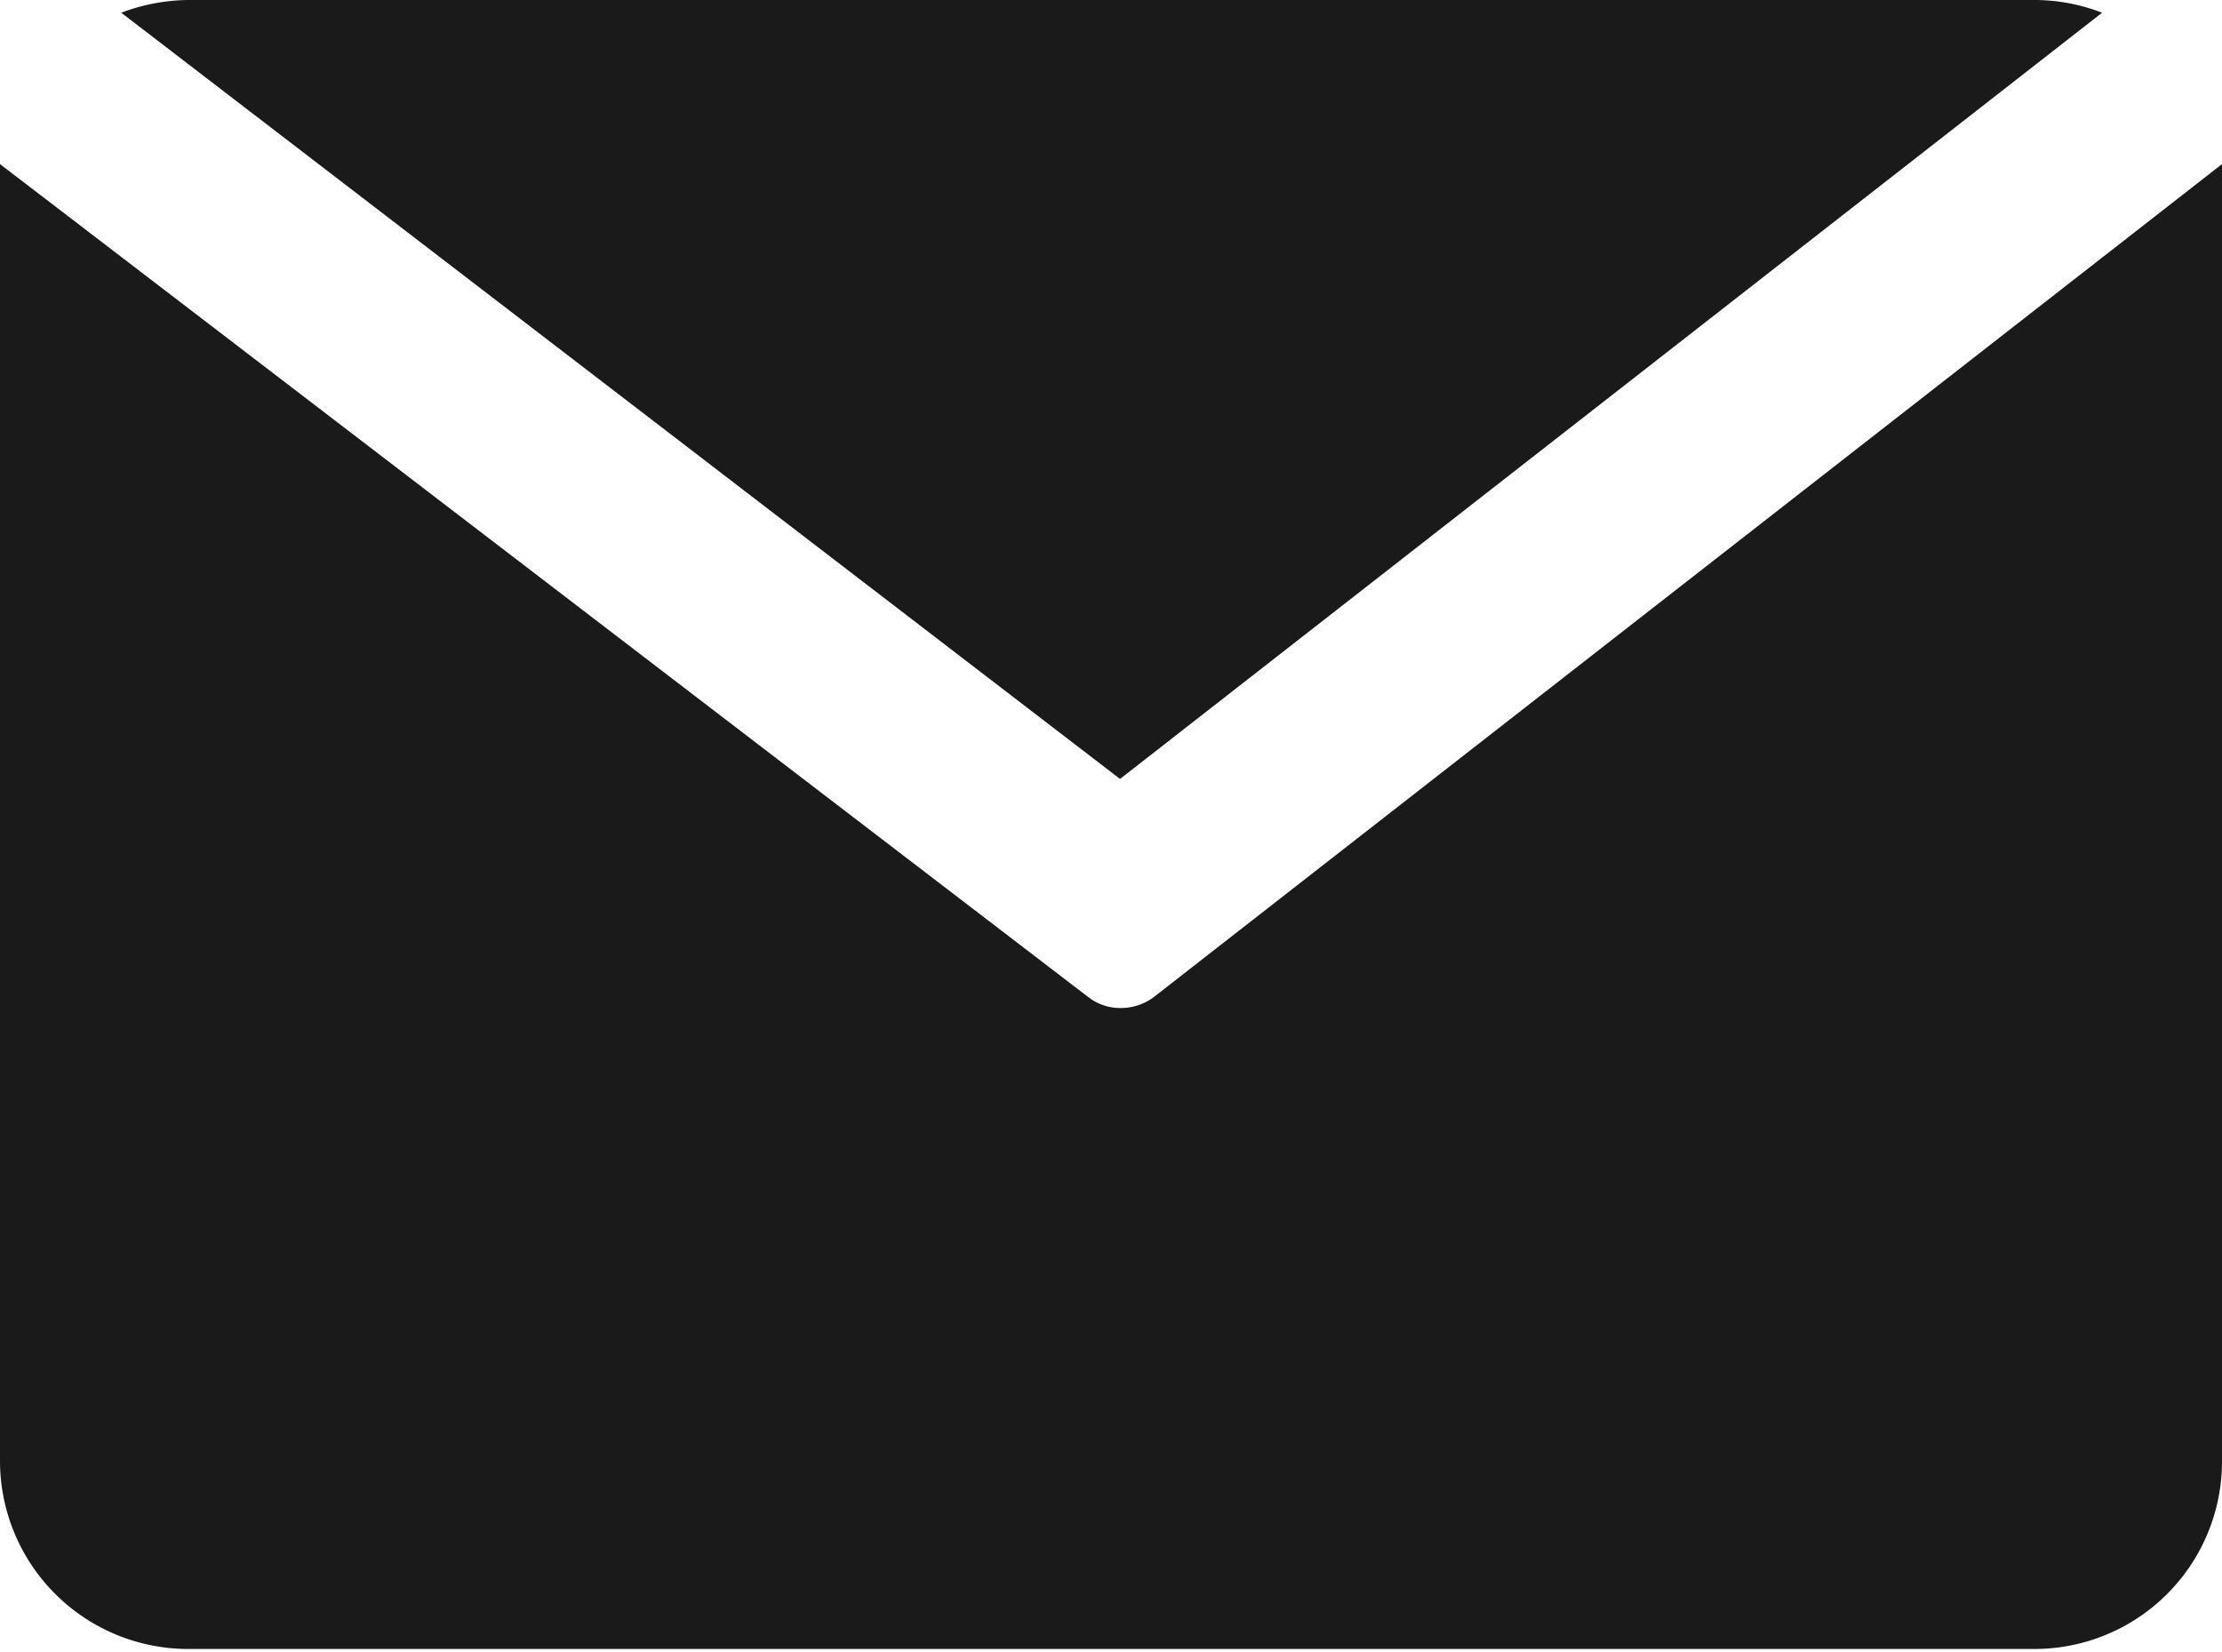
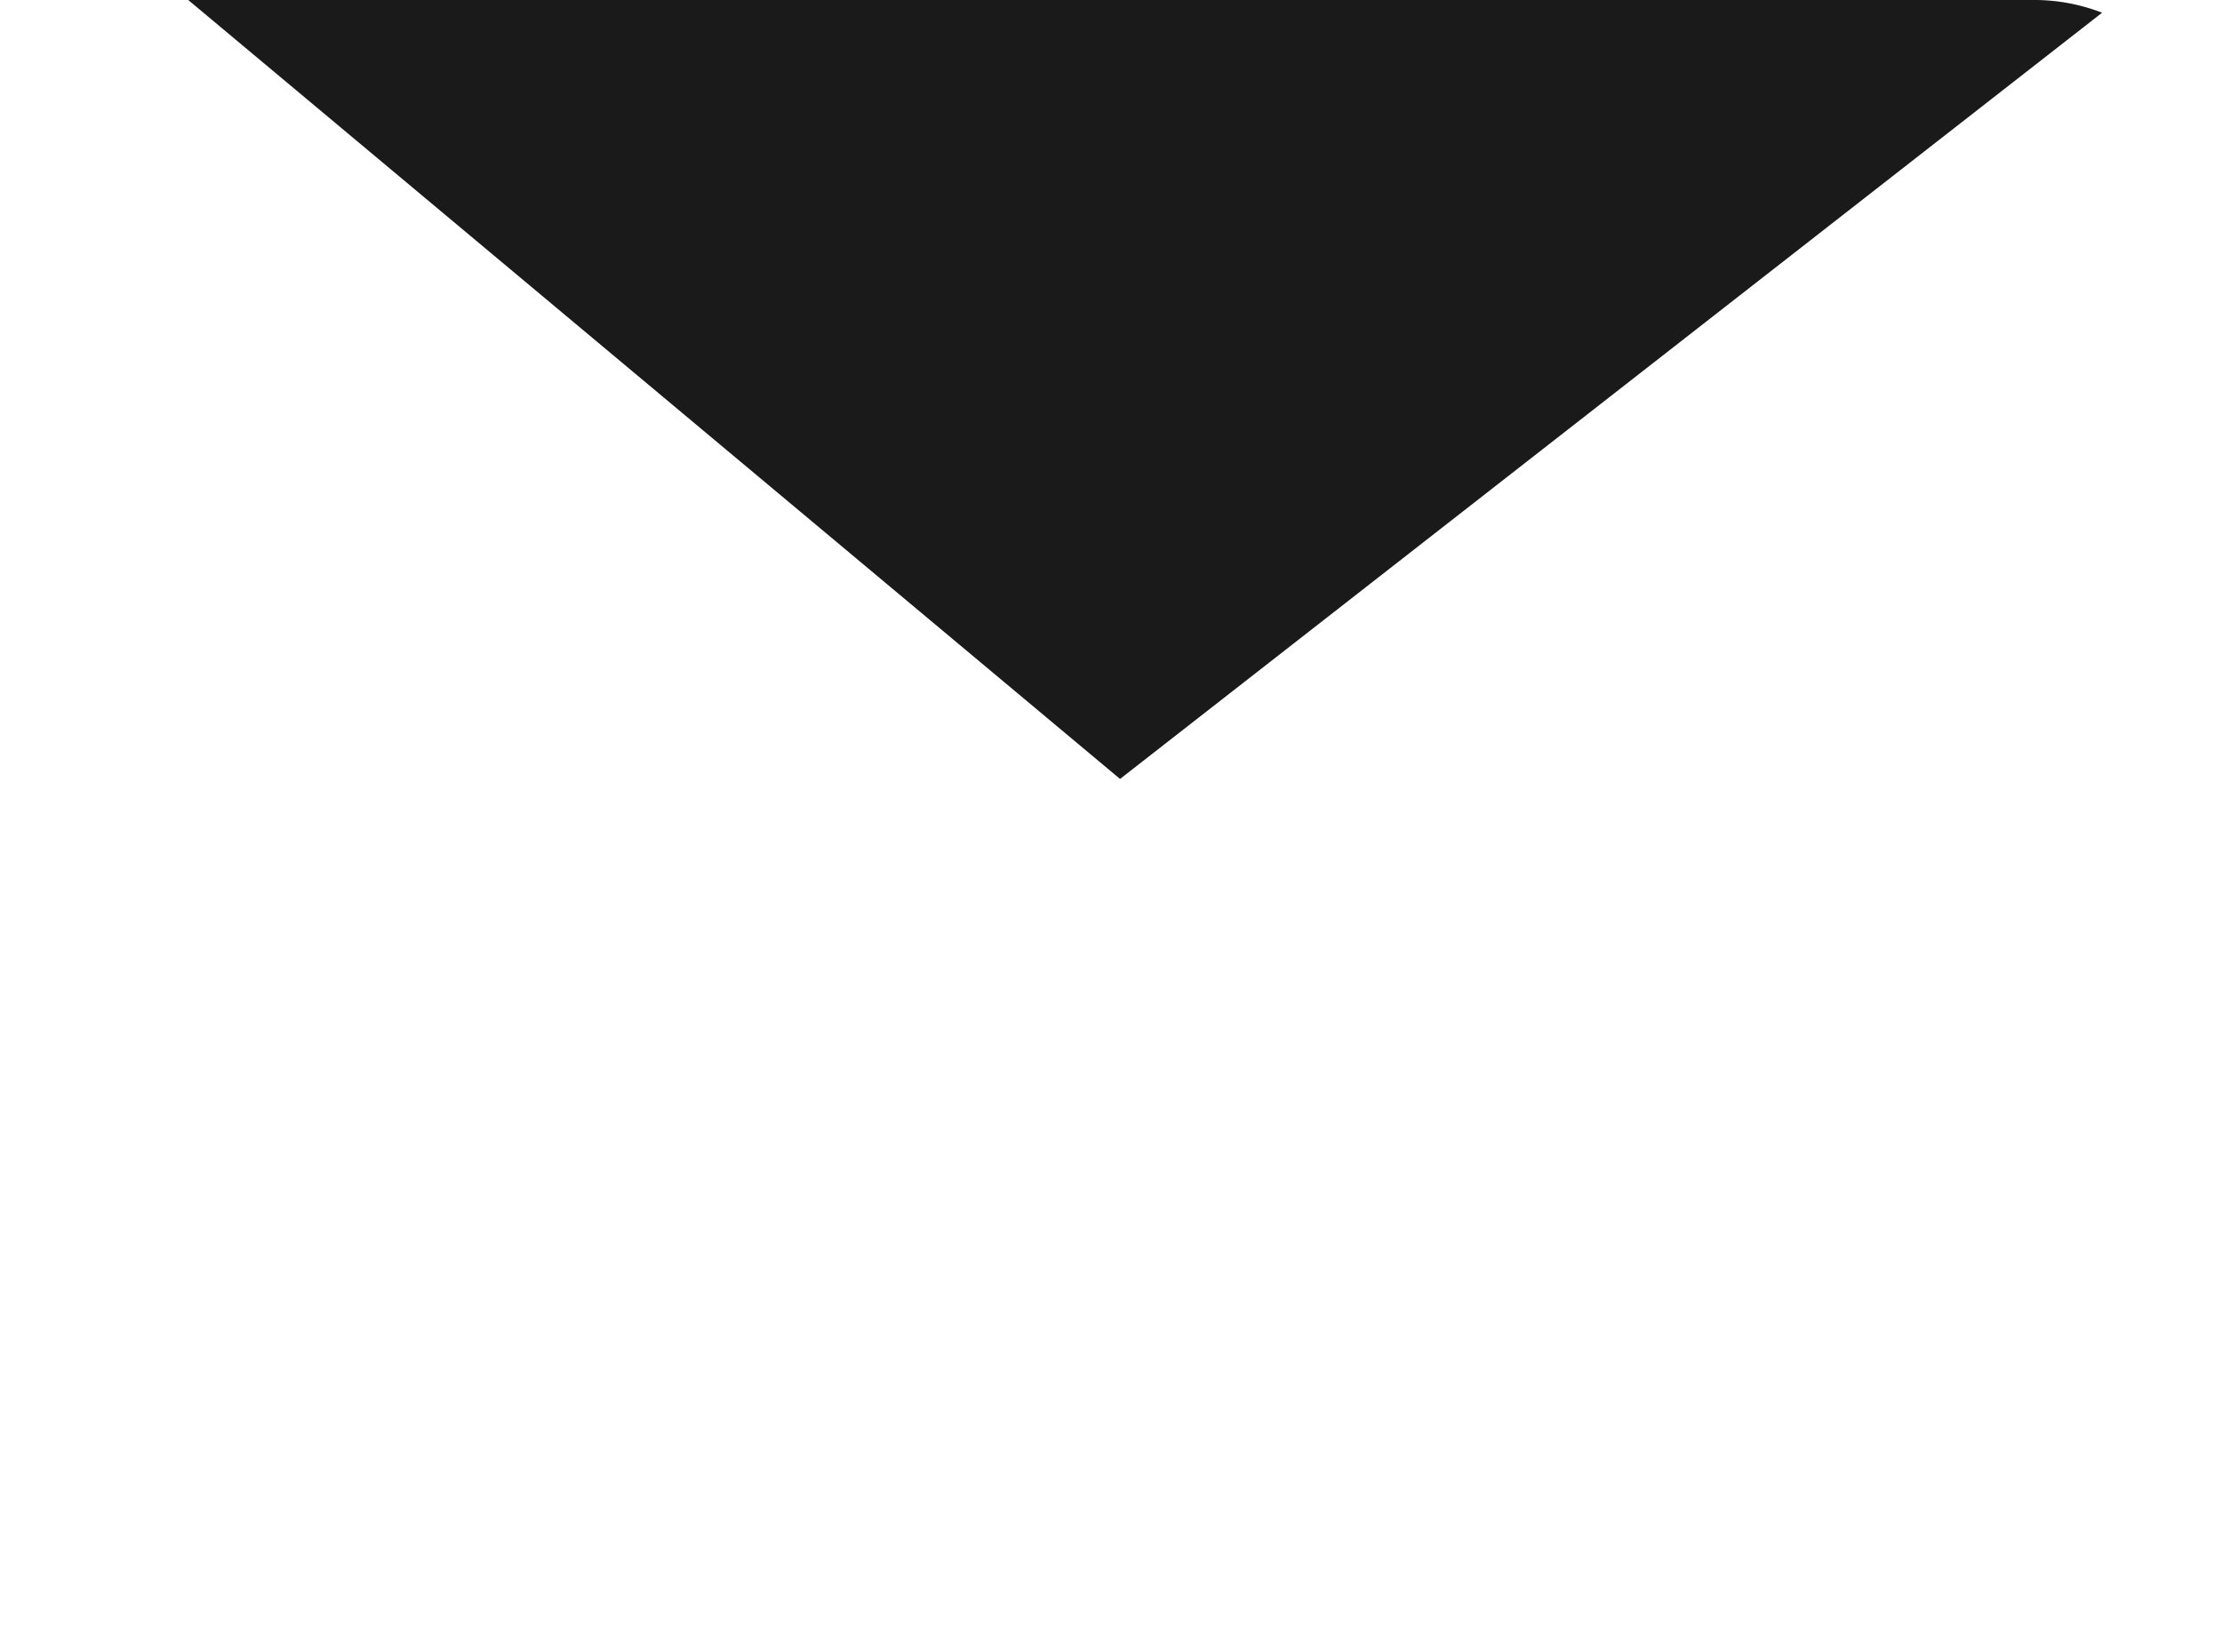
<svg xmlns="http://www.w3.org/2000/svg" viewBox="0 0 33.17 24.66">
  <defs>
    <style>.cls-1{fill:#1a1a1a;}</style>
  </defs>
  <g id="Layer_2" data-name="Layer 2">
    <g id="graphics_txt" data-name="graphics / txt">
-       <path class="cls-1" d="M16.72,11.63,31.38.19a2.79,2.79,0,0,0-1-.19H2.81a2.89,2.89,0,0,0-1,.19Z" />
-       <path class="cls-1" d="M17.22,14.89a.82.82,0,0,1-.49.16.77.77,0,0,1-.48-.16L0,2.45c0,.12,0,.24,0,.36v19a2.81,2.81,0,0,0,2.81,2.81H30.37a2.8,2.8,0,0,0,2.8-2.81v-19a2.17,2.17,0,0,0,0-.36Z" />
+       <path class="cls-1" d="M16.72,11.63,31.38.19a2.79,2.79,0,0,0-1-.19H2.81Z" />
    </g>
  </g>
</svg>